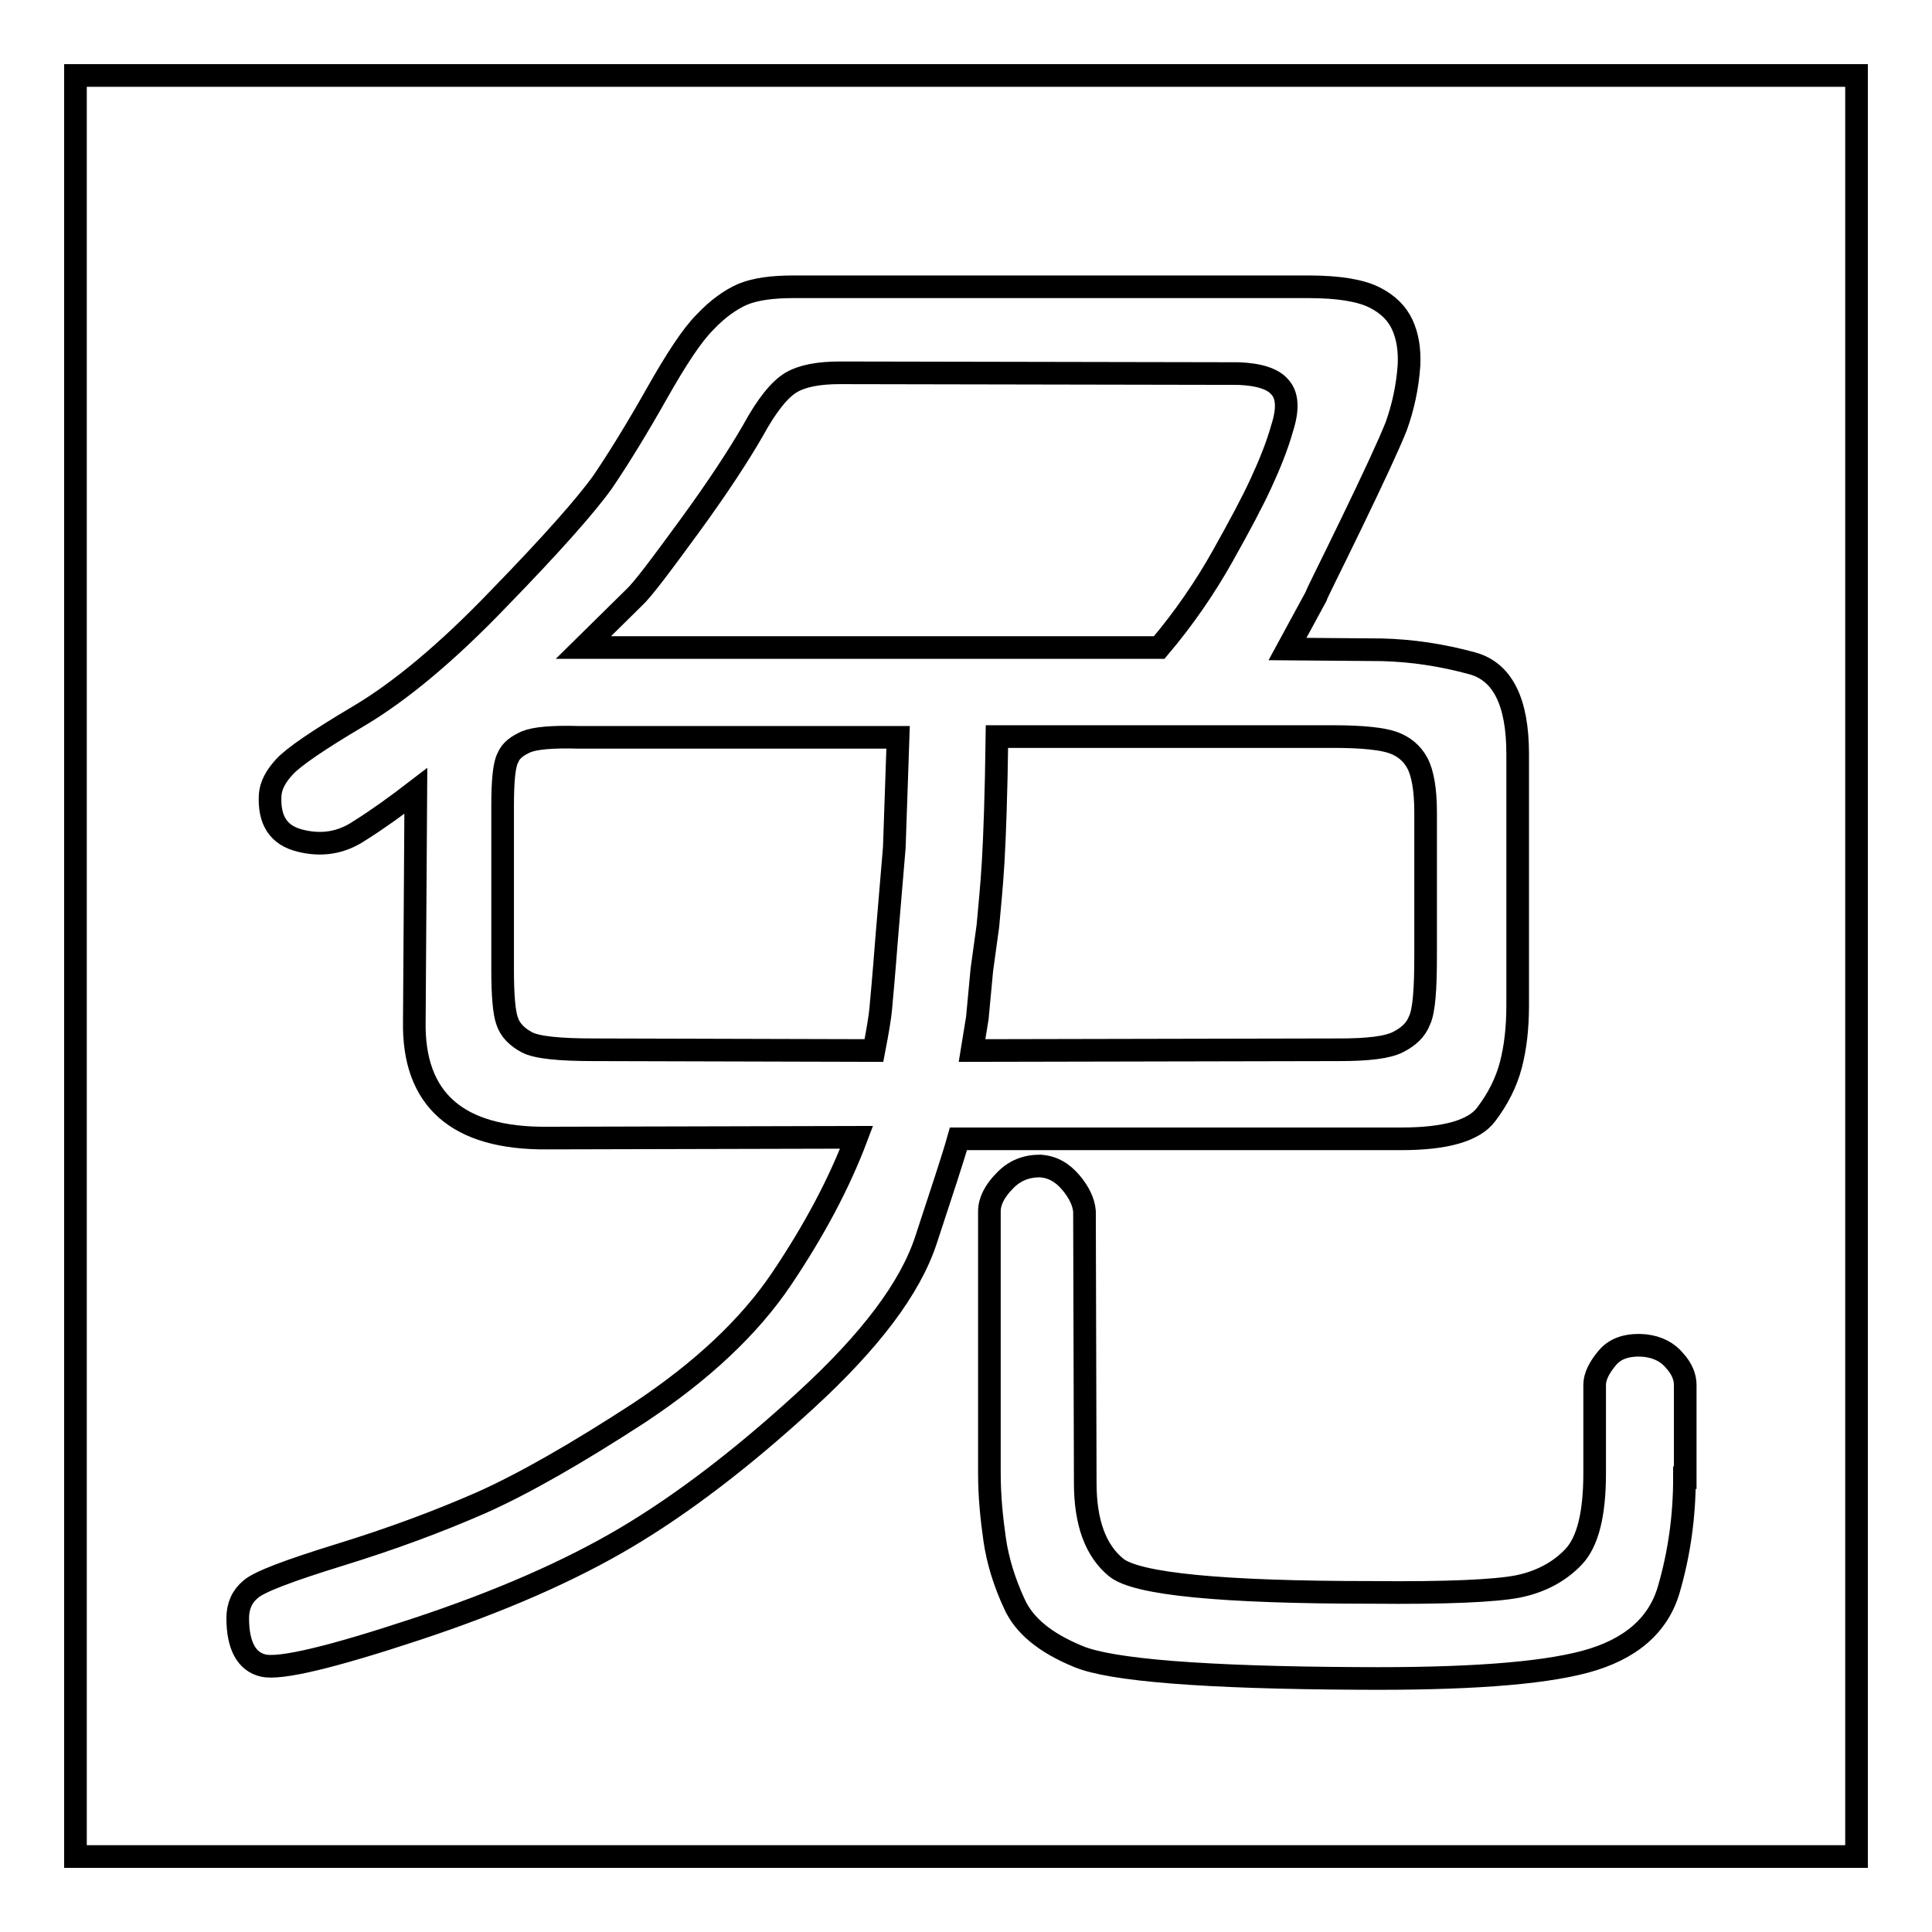
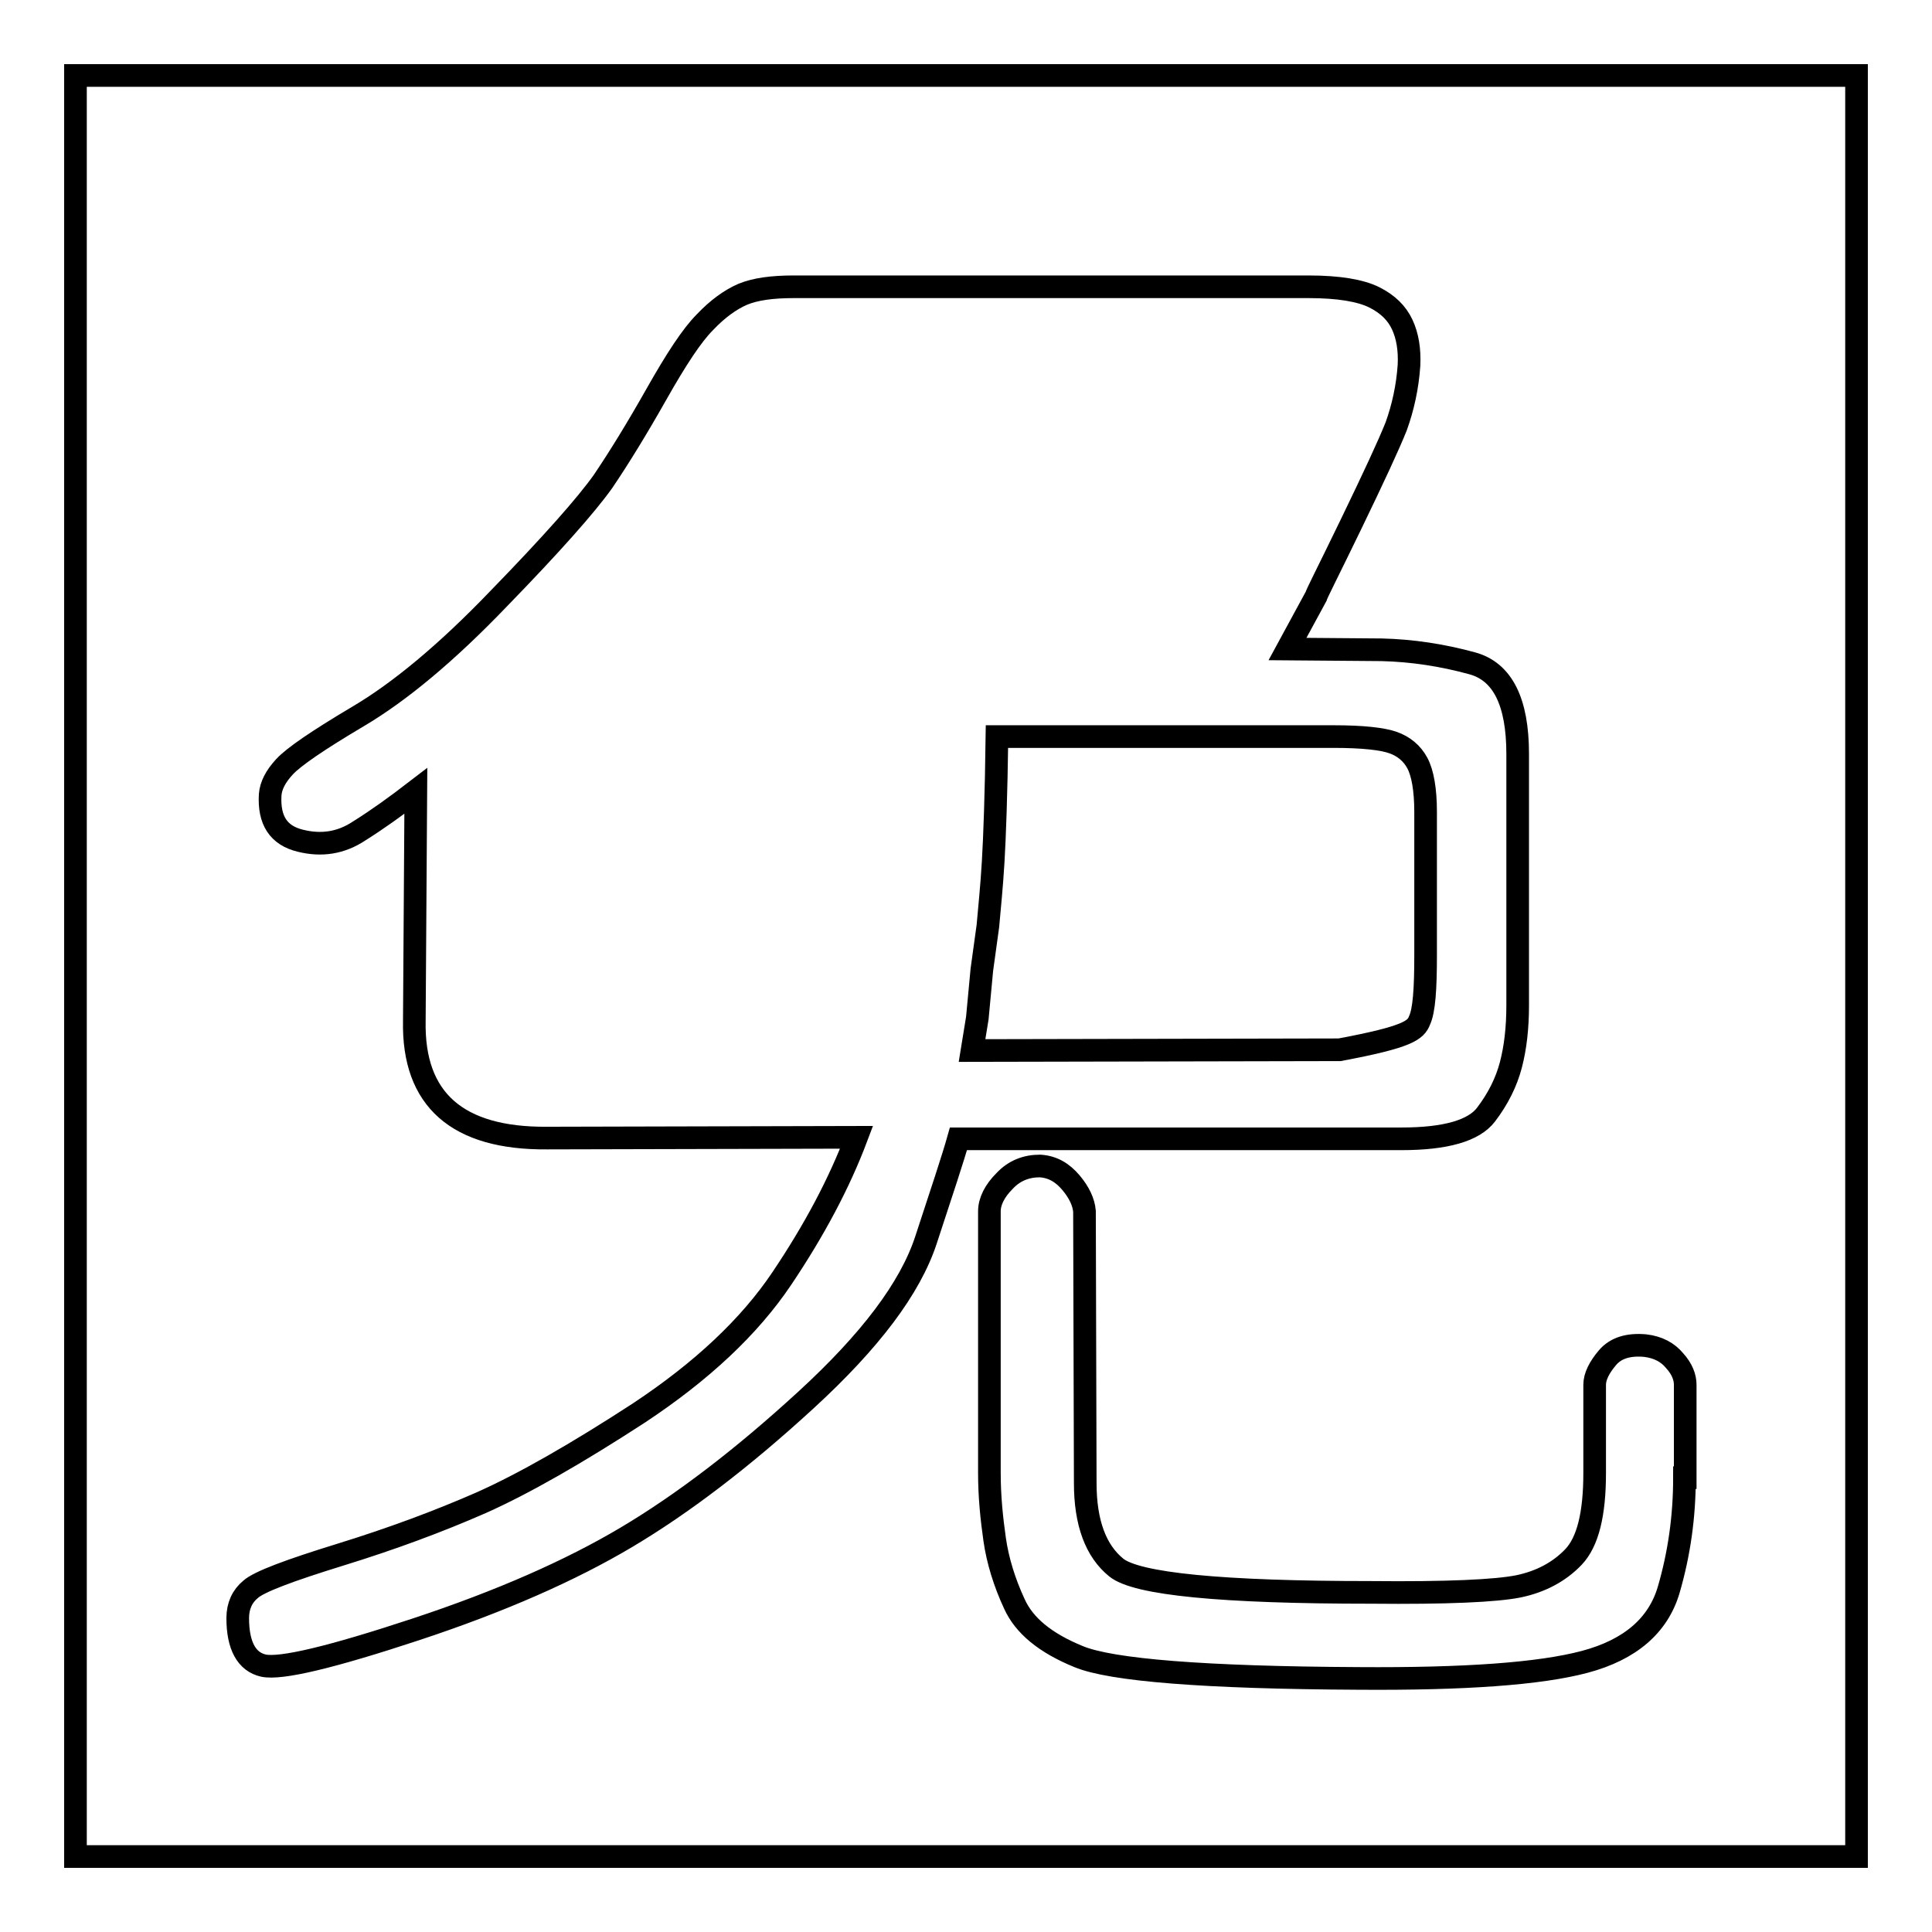
<svg xmlns="http://www.w3.org/2000/svg" version="1.1" x="0px" y="0px" viewBox="0 0 256 256" enable-background="new 0 0 256 256" xml:space="preserve">
  <g>
    <g>
-       <path stroke-width="3" fill-opacity="0" stroke="#000000" d="M162,73.7c2.3-4.1,4-7.3,5.1-9.7s2.1-4.8,2.8-7.3c0.8-2.5,0.7-4.3-0.3-5.4c-0.9-1.1-2.8-1.7-5.5-1.8l-52.8-0.1c-2.8,0-5,0.4-6.5,1.3c-1.5,0.9-3.2,3-5,6.3c-1.9,3.3-4.7,7.6-8.5,12.8c-3.8,5.2-6.2,8.4-7.3,9.4l-6.7,6.6h76.3C156.9,81.9,159.7,77.8,162,73.7z" />
-       <path stroke-width="3" fill-opacity="0" stroke="#000000" d="M69.7,98.3c-1.1,0.5-2,1.1-2.4,2.1c-0.5,0.9-0.7,3.1-0.7,6.4v21.7c0,3.4,0.2,5.7,0.6,6.8c0.4,1.2,1.3,2.1,2.6,2.8c1.3,0.7,4.3,1,8.9,1l37.1,0.1c0.5-2.6,0.8-4.4,0.9-5.5c0.1-1.1,0.4-4.3,0.8-9.5l1-11.9l0.5-14.6H76.7C73.2,97.6,70.9,97.8,69.7,98.3z" />
-       <path stroke-width="3" fill-opacity="0" stroke="#000000" d="M188.1,135.2c0.6-1.3,0.8-4.1,0.8-8.6v-19c0-3-0.4-5.2-1.1-6.5c-0.7-1.3-1.8-2.2-3.2-2.7c-1.4-0.5-4-0.8-7.9-0.8h-44.6c-0.1,7.7-0.3,13.2-0.5,16.6s-0.5,6.2-0.7,8.5l-0.8,5.8l-0.6,6.4l-0.7,4.3l48.7-0.1c3.7,0,6.3-0.3,7.7-1C186.6,137.4,187.6,136.5,188.1,135.2z" />
+       <path stroke-width="3" fill-opacity="0" stroke="#000000" d="M188.1,135.2c0.6-1.3,0.8-4.1,0.8-8.6v-19c0-3-0.4-5.2-1.1-6.5c-0.7-1.3-1.8-2.2-3.2-2.7c-1.4-0.5-4-0.8-7.9-0.8h-44.6c-0.1,7.7-0.3,13.2-0.5,16.6s-0.5,6.2-0.7,8.5l-0.8,5.8l-0.6,6.4l-0.7,4.3l48.7-0.1C186.6,137.4,187.6,136.5,188.1,135.2z" />
      <path stroke-width="3" fill-opacity="0" stroke="#000000" d="M10,10v236h236V10H10z M122.7,164.3c-2.1,6.4-7.4,13.4-15.9,21.2c-8.5,7.8-16.4,13.8-23.8,18.2c-7.4,4.4-16.7,8.5-27.9,12.2c-11.2,3.7-17.9,5.3-20.2,4.8c-2.2-0.5-3.4-2.6-3.4-6.3c0-1.6,0.6-2.9,1.7-3.8c1.1-1,5.1-2.5,11.9-4.6c6.8-2.1,13-4.4,18.7-6.9c5.6-2.5,12.6-6.5,20.9-11.9c8.3-5.5,14.6-11.4,18.9-17.8c4.3-6.4,7.6-12.6,9.9-18.7l-41,0.1c-11.9,0.1-17.8-5.1-17.6-15.5l0.2-30.5c-2.6,2-5.1,3.8-7.5,5.3c-2.4,1.6-5,2-7.8,1.3c-2.9-0.7-4.2-2.7-4-6.1c0.1-1.2,0.7-2.4,1.9-3.7c1.2-1.3,4.4-3.5,9.8-6.7c5.4-3.2,11.6-8.3,18.6-15.6c7-7.2,11.6-12.4,13.8-15.5c2.1-3.1,4.5-7,7.1-11.6c2.6-4.6,4.7-7.8,6.4-9.5c1.7-1.8,3.4-3,5-3.7c1.7-0.7,3.9-1,6.8-1h68.2c4,0,6.9,0.5,8.7,1.4c1.8,0.9,3,2.1,3.7,3.6c0.7,1.5,1,3.3,0.9,5.4c-0.2,2.9-0.8,5.6-1.7,8.1C184,59,182,63.3,179,69.5s-4.6,9.3-4.6,9.5l-3.8,7l12.5,0.1c4,0.1,8,0.7,12,1.8c4,1.1,6,5.1,6,12v33.3c0,3-0.3,5.6-0.9,7.9c-0.6,2.3-1.7,4.5-3.3,6.6c-1.6,2.1-5.3,3.2-11.2,3.2H127C126.3,153.4,124.8,157.9,122.7,164.3z M223.2,195.8c0,5.2-0.7,10.1-2.1,14.9c-1.4,4.7-5.1,7.9-11.1,9.5c-6,1.6-16,2.3-30,2.2c-20.4-0.1-32.8-1.1-37.1-2.9c-4.4-1.8-7.2-4.1-8.5-7c-1.3-2.8-2.2-5.7-2.6-8.5s-0.7-5.7-0.7-8.8v-34.7c0-1.3,0.7-2.7,2-4c1.3-1.4,2.9-2,4.7-2c1.7,0.1,3,0.9,4.1,2.2c1.1,1.3,1.7,2.6,1.8,3.8l0.1,36c0,5.3,1.4,9,4.1,11.2s14,3.3,33.8,3.3c10,0.1,16.5-0.2,19.5-0.8c2.9-0.6,5.4-1.9,7.3-3.9s2.8-5.7,2.8-11.1v-11.7c0-1.1,0.6-2.3,1.7-3.6c1.1-1.3,2.8-1.8,5-1.6c1.7,0.2,3,0.9,3.9,2c1,1.1,1.4,2.2,1.4,3.2V195.8L223.2,195.8z" />
    </g>
  </g>
</svg>